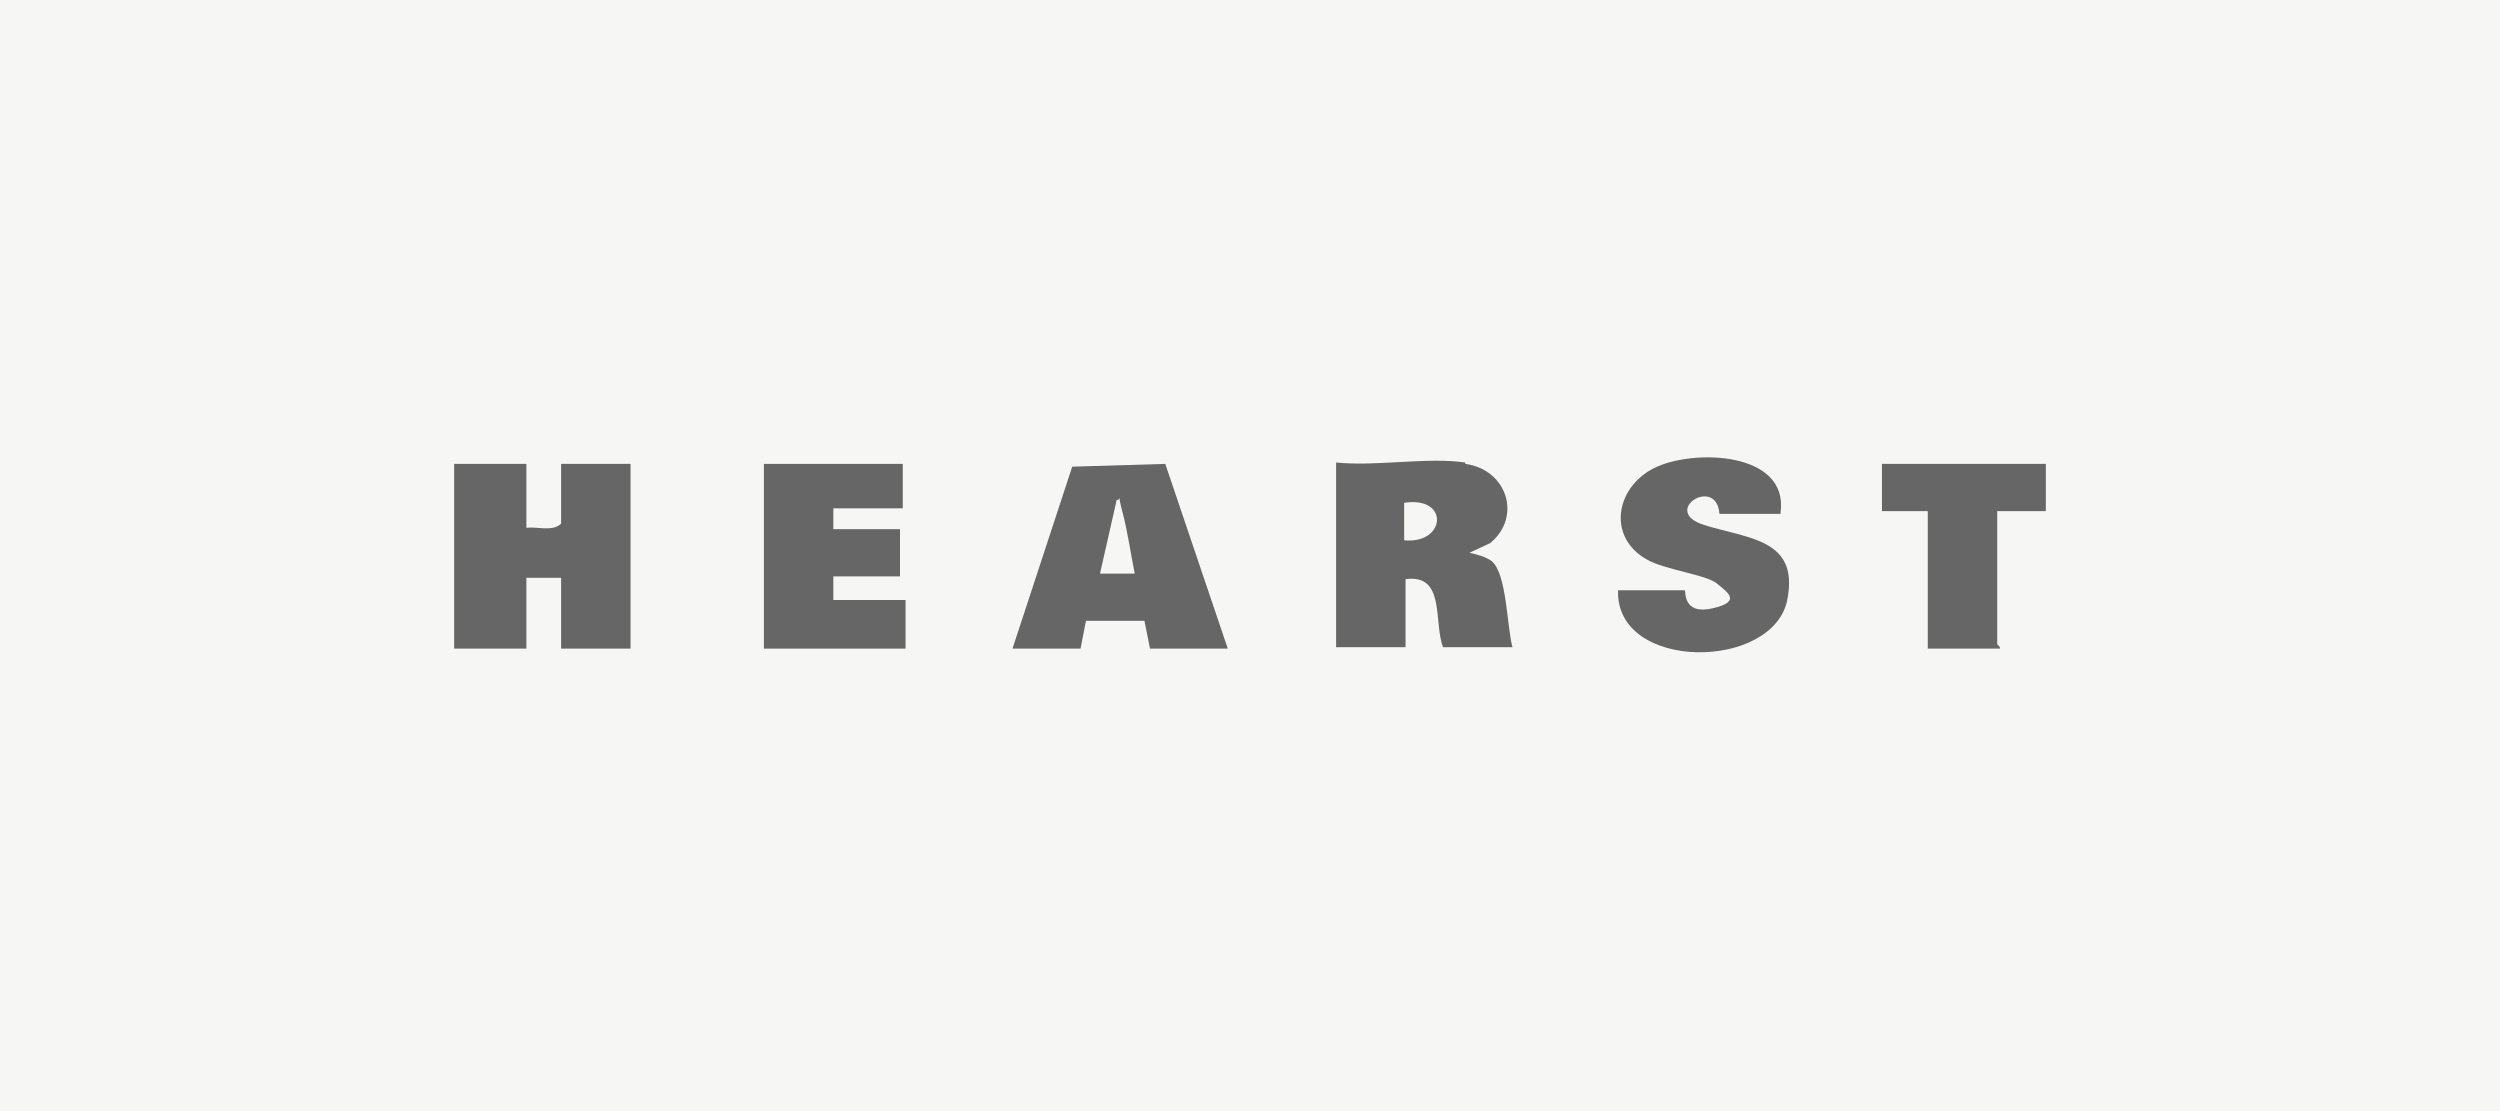
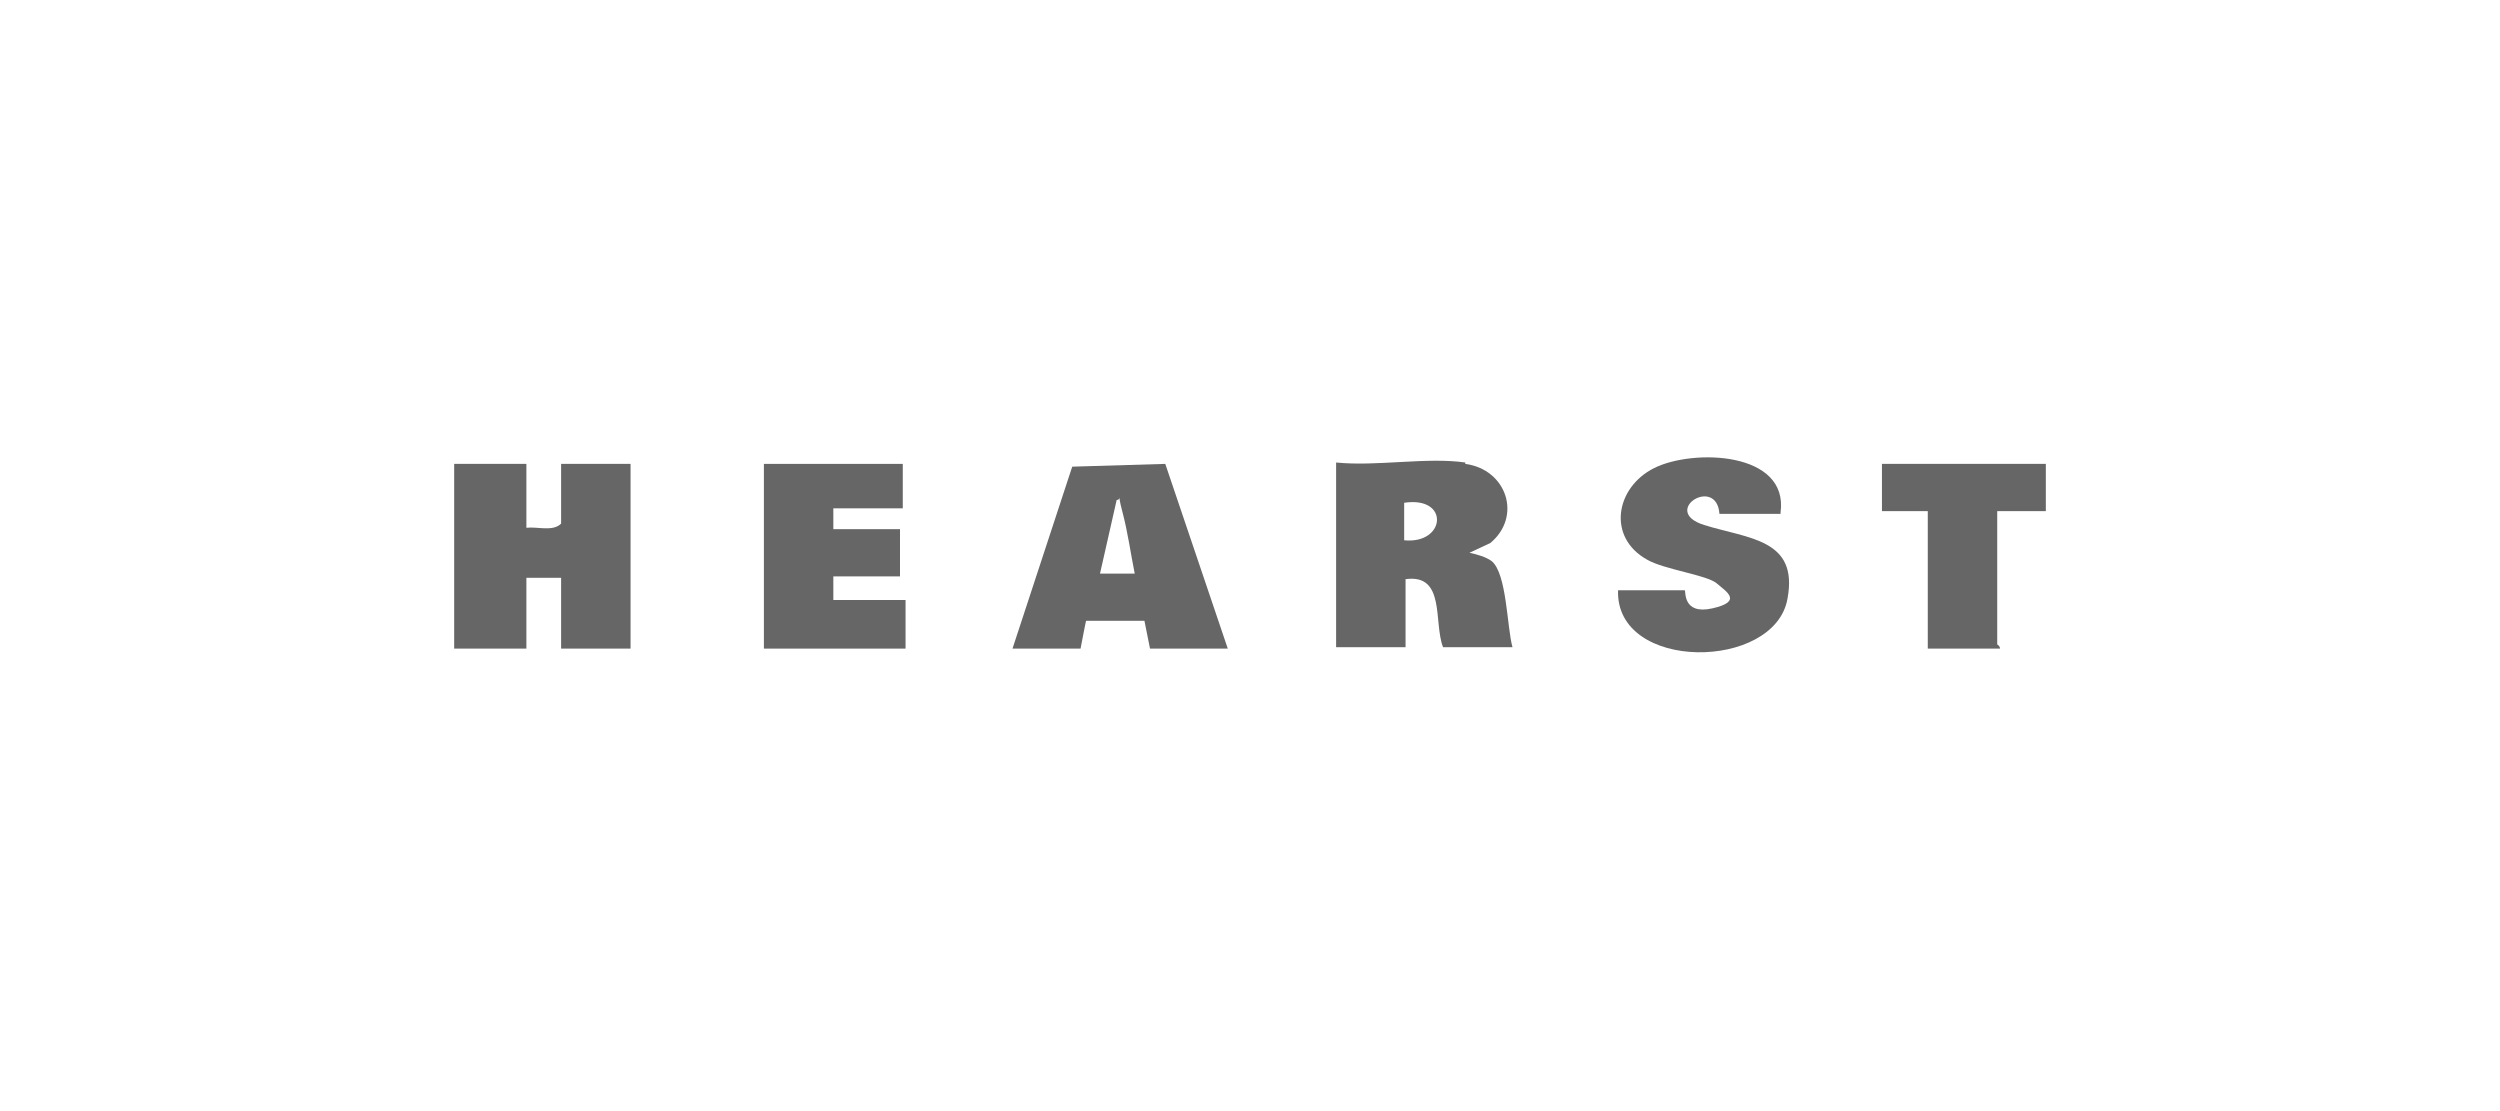
<svg xmlns="http://www.w3.org/2000/svg" id="b" viewBox="0 0 180 80">
  <defs>
    <style>.d{fill:#666;}.e{fill:#f6f6f4;}</style>
  </defs>
  <g id="c">
-     <rect class="e" width="180" height="80" />
    <path class="d" d="M37.9,33.4v4.6c.8-.1,1.9.3,2.5-.3v-4.3h5v13.3h-5v-5.1h-2.5v5.1h-5.2v-13.3h5.2Z" />
    <path class="d" d="M105.5,33.4c3,.4,4.1,3.8,1.8,5.7l-1.5.7c.5.1,1.2.3,1.6.6,1.1.9,1.1,4.8,1.5,6.2h-5c-.7-1.8.2-5.3-2.7-4.9v4.9h-5v-13.3c2.9.3,6.5-.4,9.3,0ZM101.1,38.9c3,.3,3.3-3.2,0-2.7v2.7Z" />
    <path class="d" d="M72.9,46.7l4.3-13.1,6.7-.2,4.5,13.3h-5.6l-.4-2h-4.2c0-.1-.4,2-.4,2h-5ZM81.7,41.3c-.3-1.5-.5-3-.9-4.5s0-.8-.4-.8l-1.2,5.3h2.5Z" />
    <path class="d" d="M128.2,37h-4.4c-.2-2.8-4.3-.2-1.1.8s6.8,1,6,5.3c-.9,5.2-12.4,5.3-12.2-.6h4.8c.1,0-.2,1.8,2,1.3s1-1.2.3-1.8-3.8-1-5-1.7c-2.9-1.6-2.3-5.2.5-6.6s9.7-1.2,9.1,3.2Z" />
    <polygon class="d" points="65 33.4 65 36.6 60 36.6 60 38.1 64.8 38.1 64.8 41.5 60 41.5 60 43.2 65.2 43.2 65.2 46.7 55 46.7 55 33.4 65 33.4" />
    <path class="d" d="M147.3,33.4v3.4h-3.5v9.6c0,0,.2.1.2.3h-5.2v-9.9h-3.3v-3.4h11.7Z" />
  </g>
</svg>